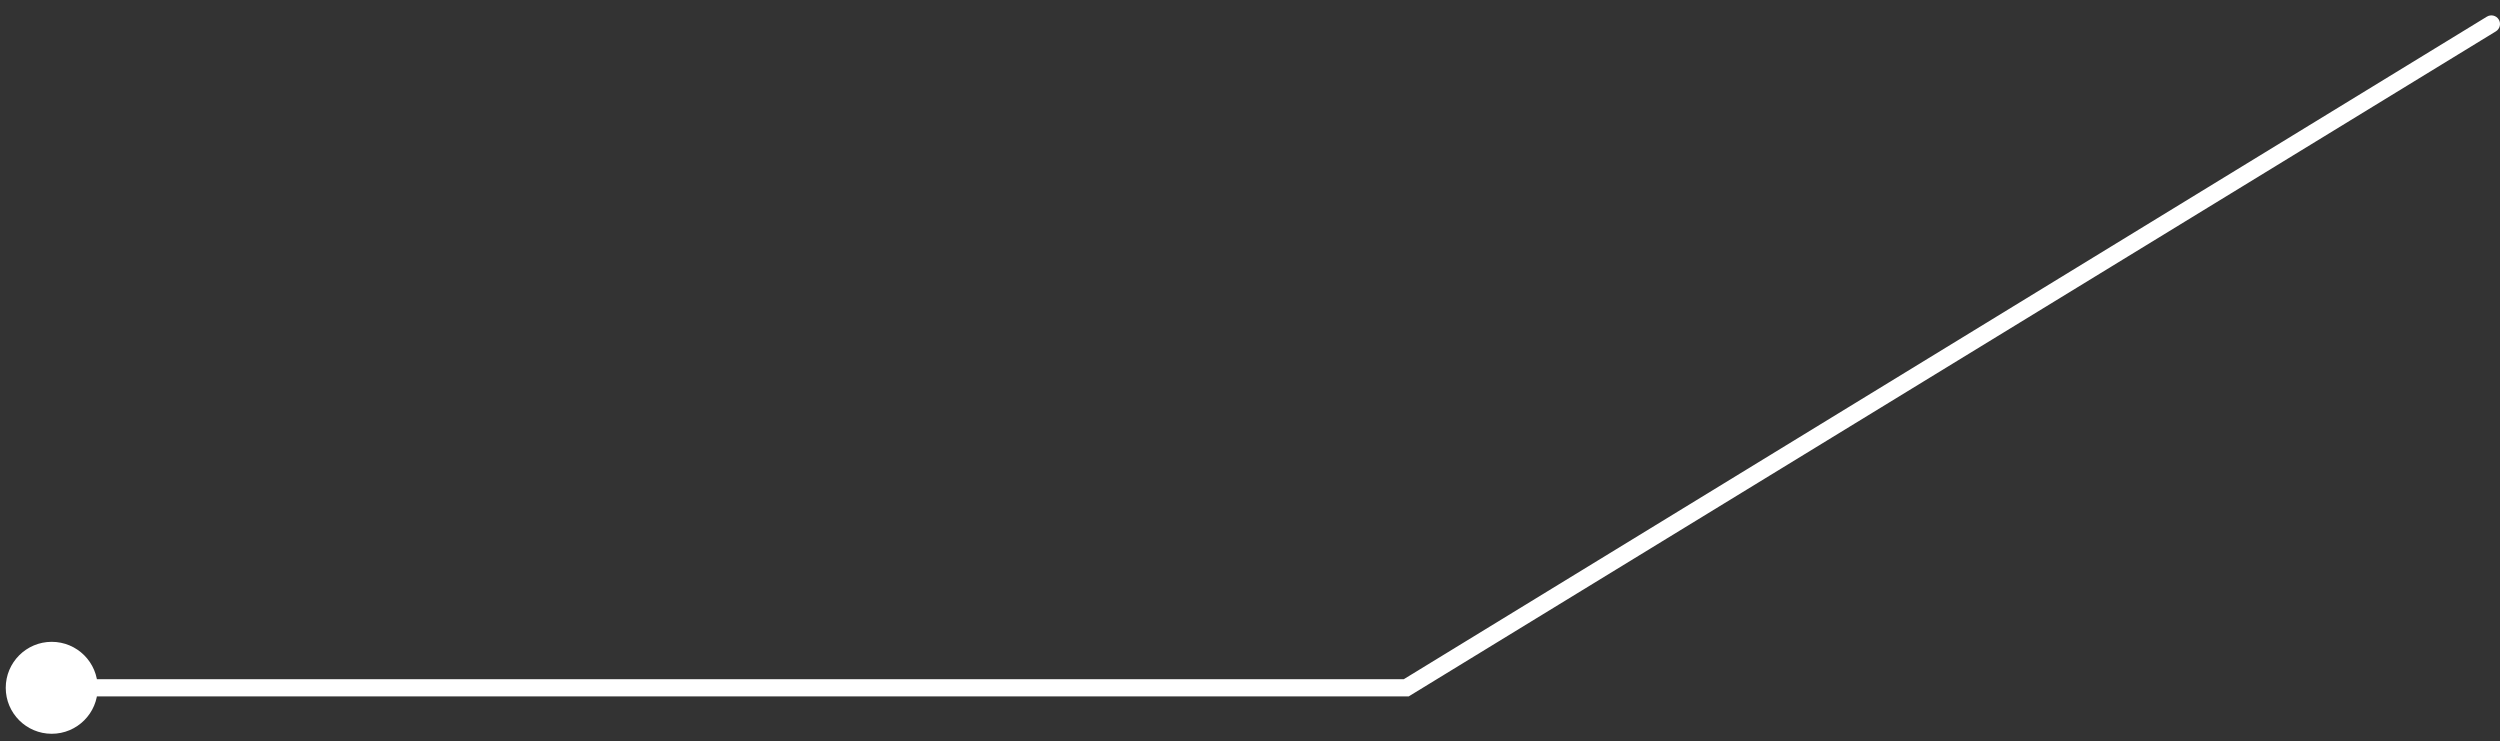
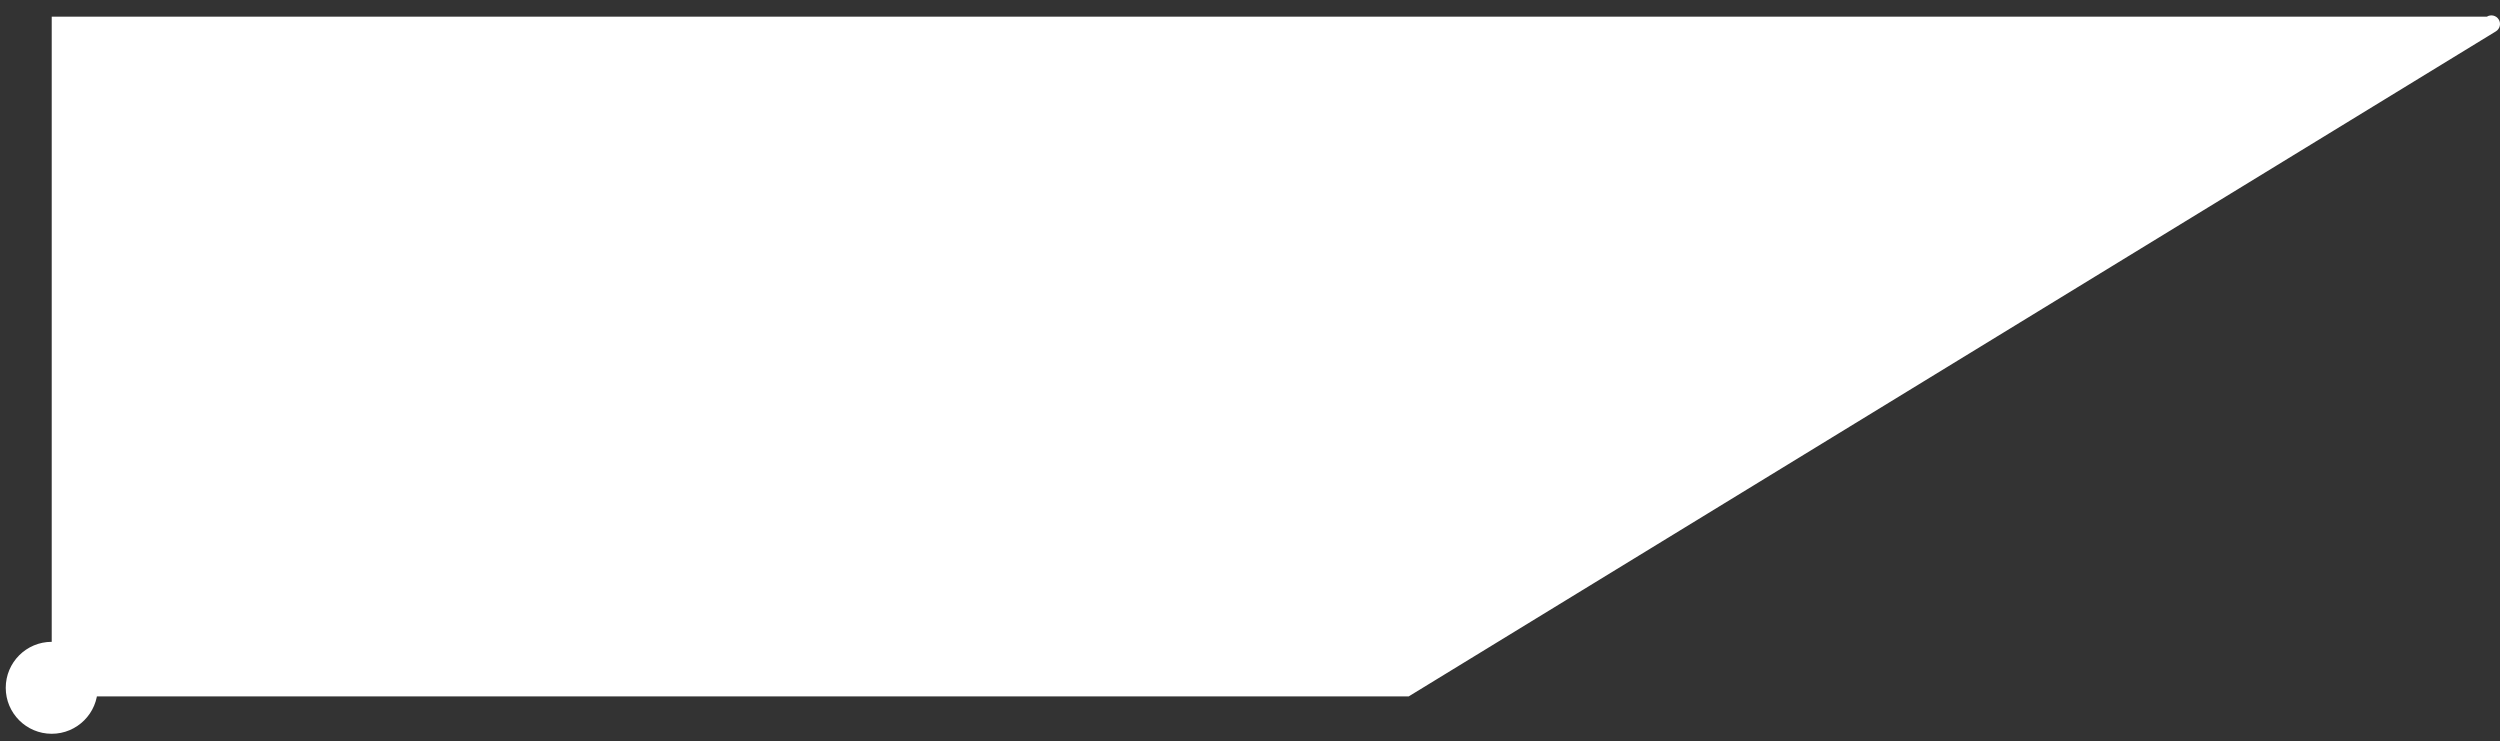
<svg xmlns="http://www.w3.org/2000/svg" width="145" height="43" viewBox="0 0 145 43" fill="none">
  <rect x="0" y="0" width="145" height="43" fill="#333333" stroke="none" />
-   <path d="M144.761 1.819C144.996 1.675 145.071 1.367 144.927 1.132C144.782 0.896 144.475 0.822 144.239 0.966L144.761 1.819ZM81.562 39.893V40.393H81.703L81.823 40.319L81.562 39.893ZM5.667 39.893C5.667 38.42 4.473 37.226 3 37.226C1.527 37.226 0.333 38.42 0.333 39.893C0.333 41.365 1.527 42.559 3 42.559C4.473 42.559 5.667 41.365 5.667 39.893ZM144.239 0.966L81.301 39.466L81.823 40.319L144.761 1.819L144.239 0.966ZM81.562 39.393H3V40.393H81.562V39.393Z" fill="white" />
+   <path d="M144.761 1.819C144.996 1.675 145.071 1.367 144.927 1.132C144.782 0.896 144.475 0.822 144.239 0.966L144.761 1.819ZM81.562 39.893V40.393H81.703L81.823 40.319L81.562 39.893ZM5.667 39.893C5.667 38.42 4.473 37.226 3 37.226C1.527 37.226 0.333 38.42 0.333 39.893C0.333 41.365 1.527 42.559 3 42.559C4.473 42.559 5.667 41.365 5.667 39.893ZM144.239 0.966L81.301 39.466L81.823 40.319L144.761 1.819L144.239 0.966ZH3V40.393H81.562V39.393Z" fill="white" />
</svg>